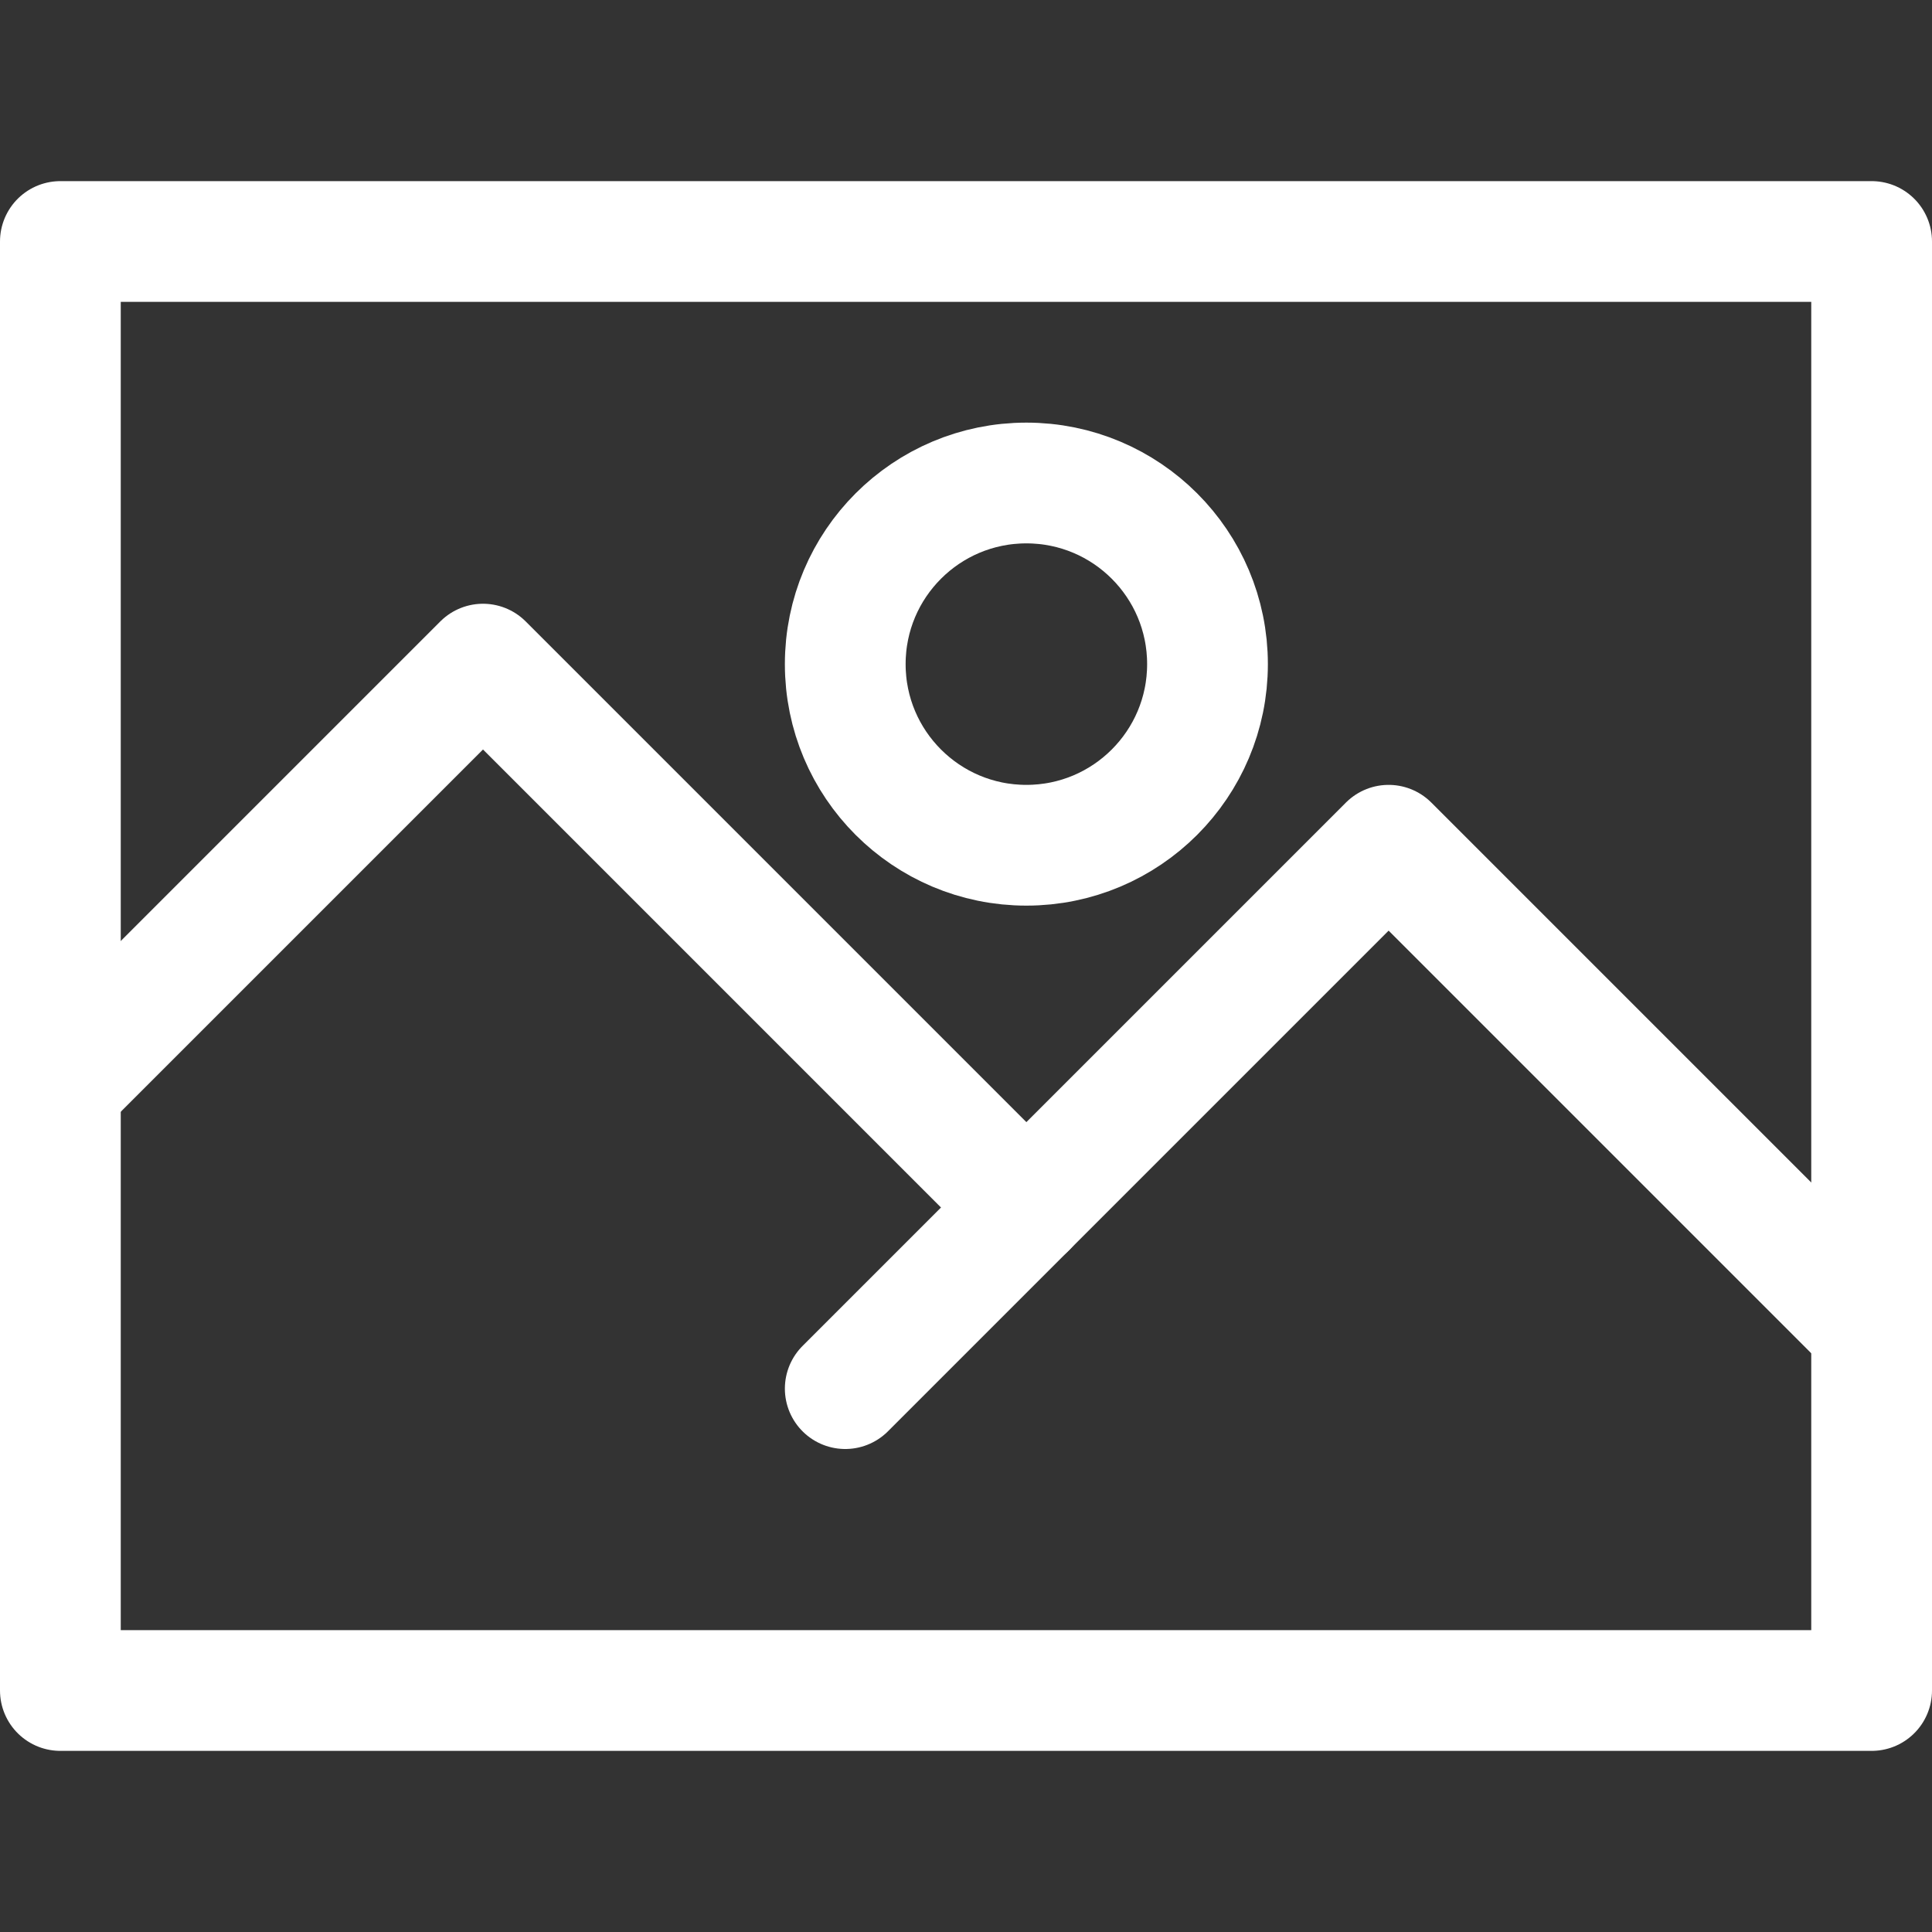
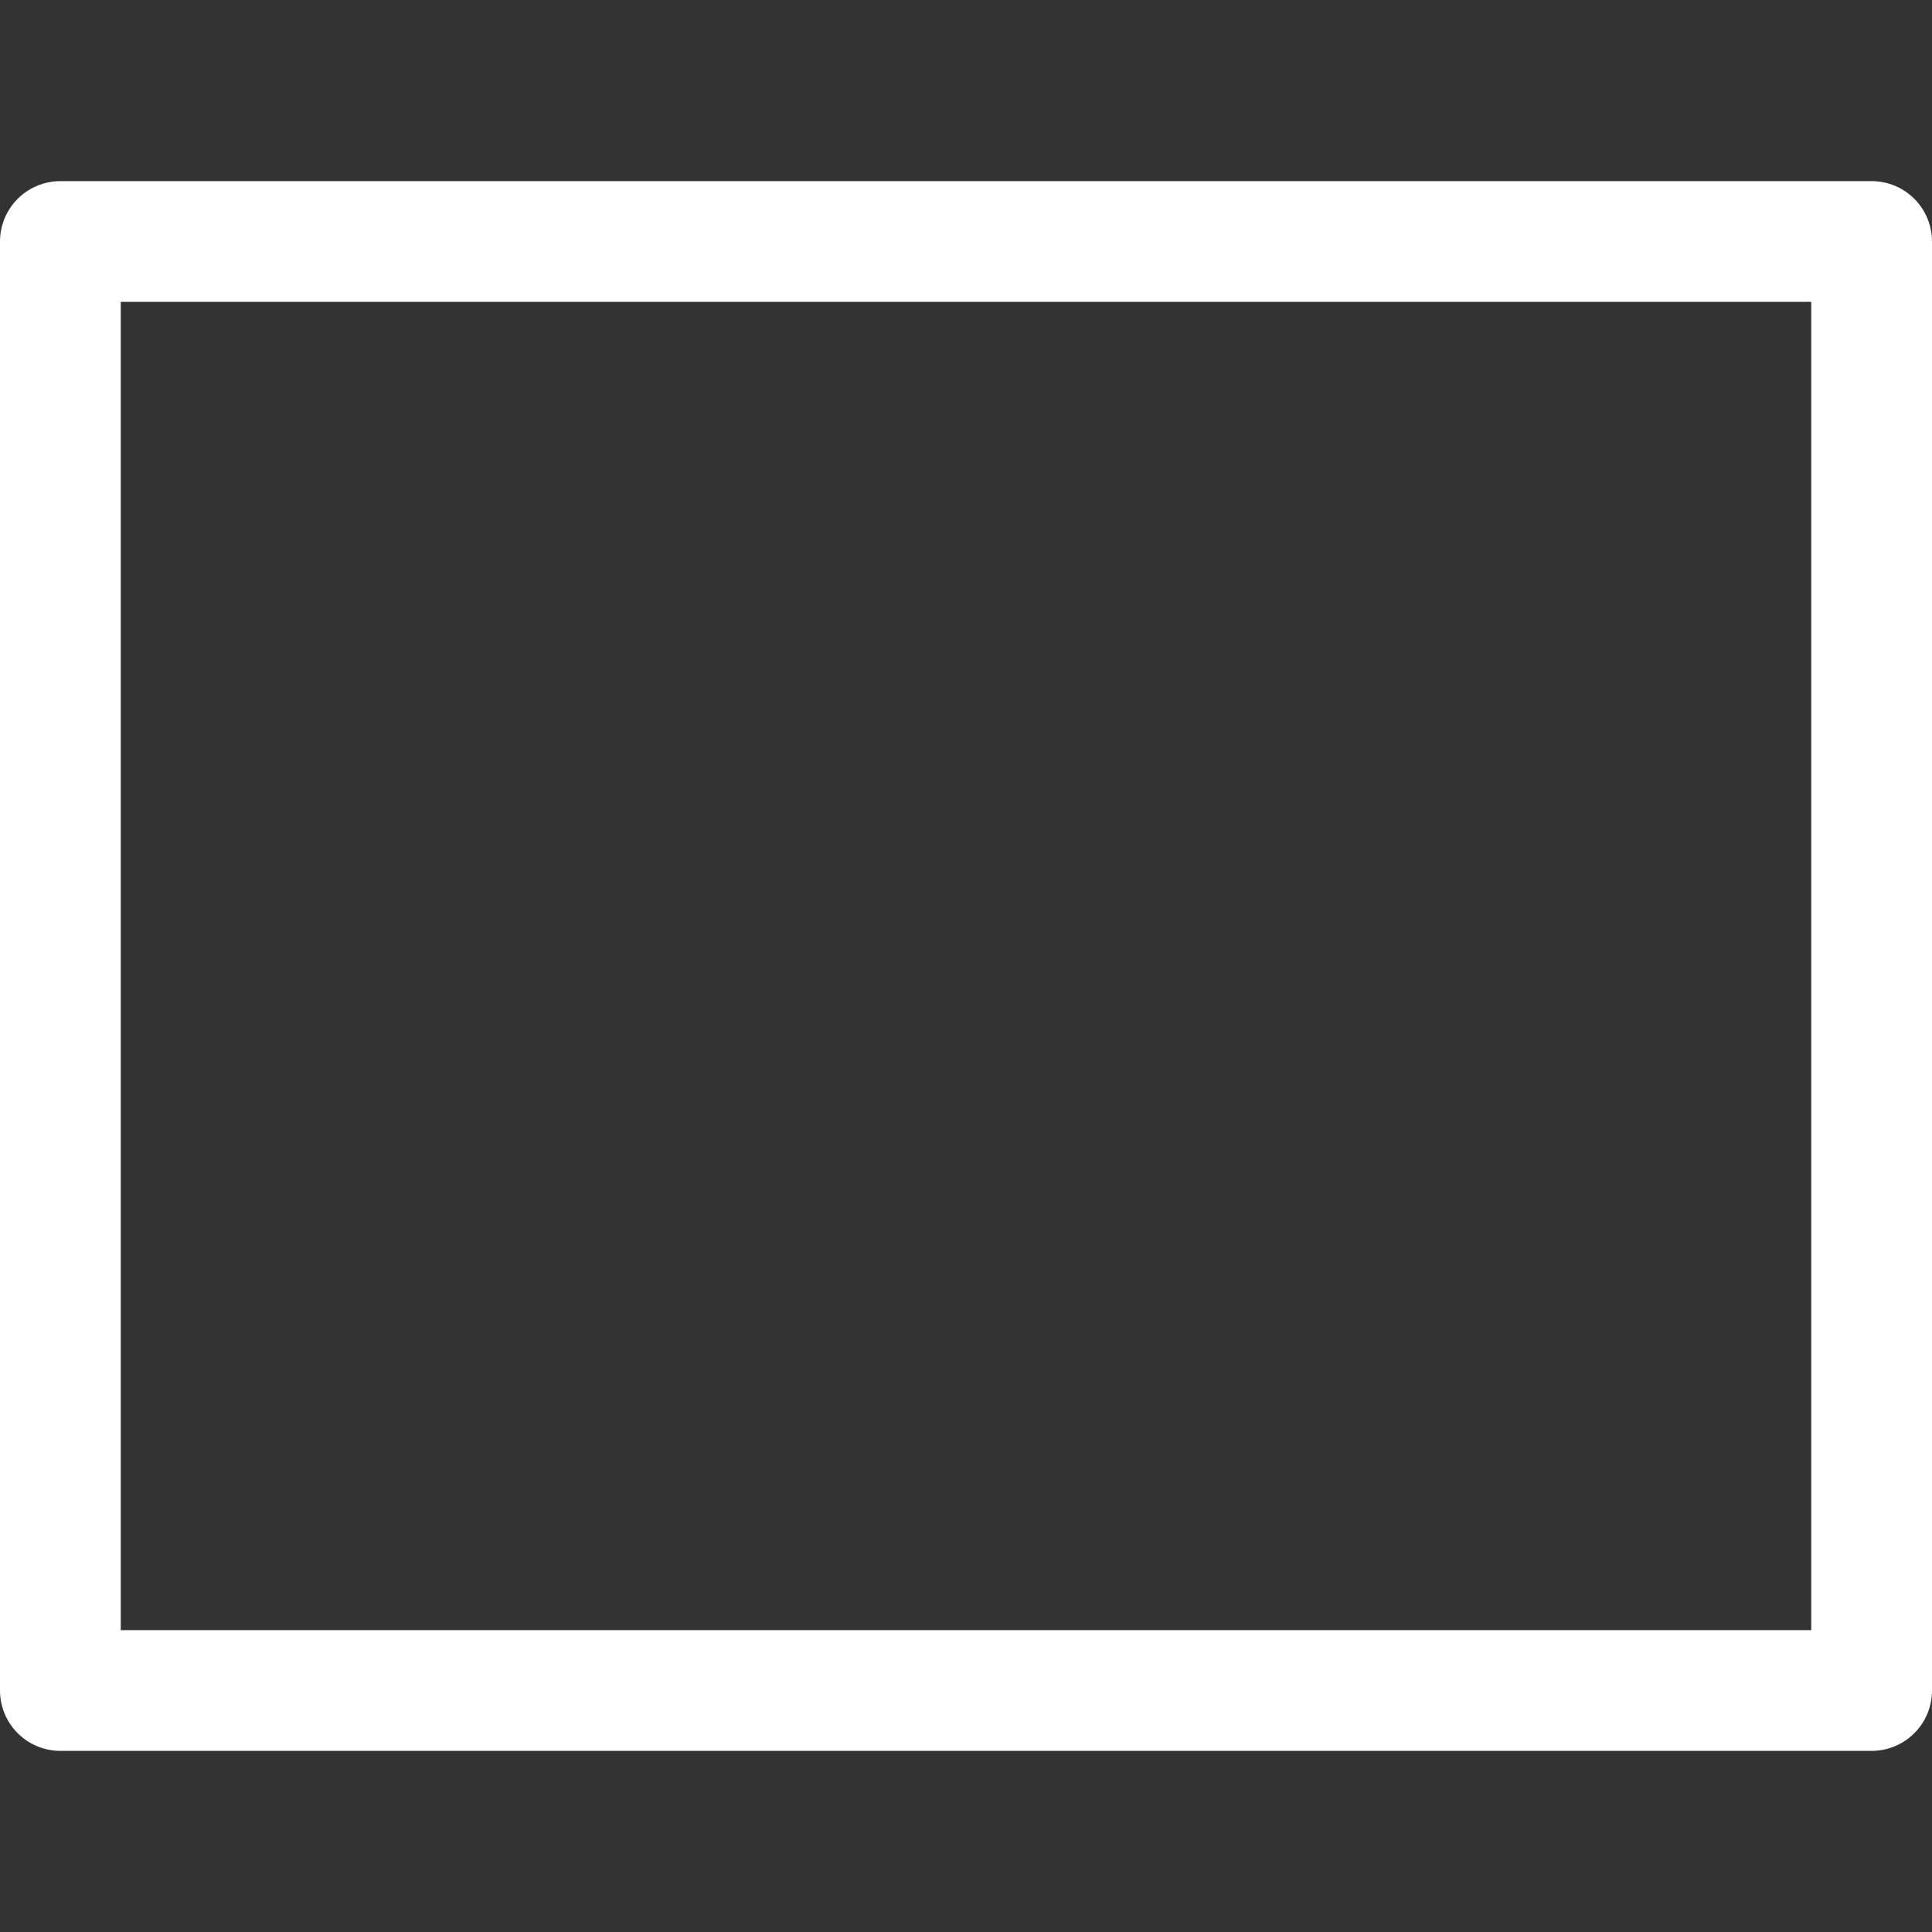
<svg xmlns="http://www.w3.org/2000/svg" width="800px" height="800px" viewBox="0 0 32 32">
  <rect x="0" y="0" width="32" height="32" fill="#333333" stroke="none" />
  <defs>
    <style>.cls-1{fill:none;stroke:#ffffff2c;stroke-linecap:round;stroke-linejoin:round;stroke-width:2px;}</style>
  </defs>
  <title />
  <g data-name="98-photo" id="_98-photo">
    <rect class="cls-1" height="24" transform="translate(32 32) rotate(-180)" width="30" x="1" y="4" />
-     <polyline class="cls-1" points="31 22 23 14 14 23" />
-     <polyline class="cls-1" points="17 20 8 11 1 18" />
-     <circle class="cls-1" cx="17" cy="11" r="3" />
  </g>
</svg>